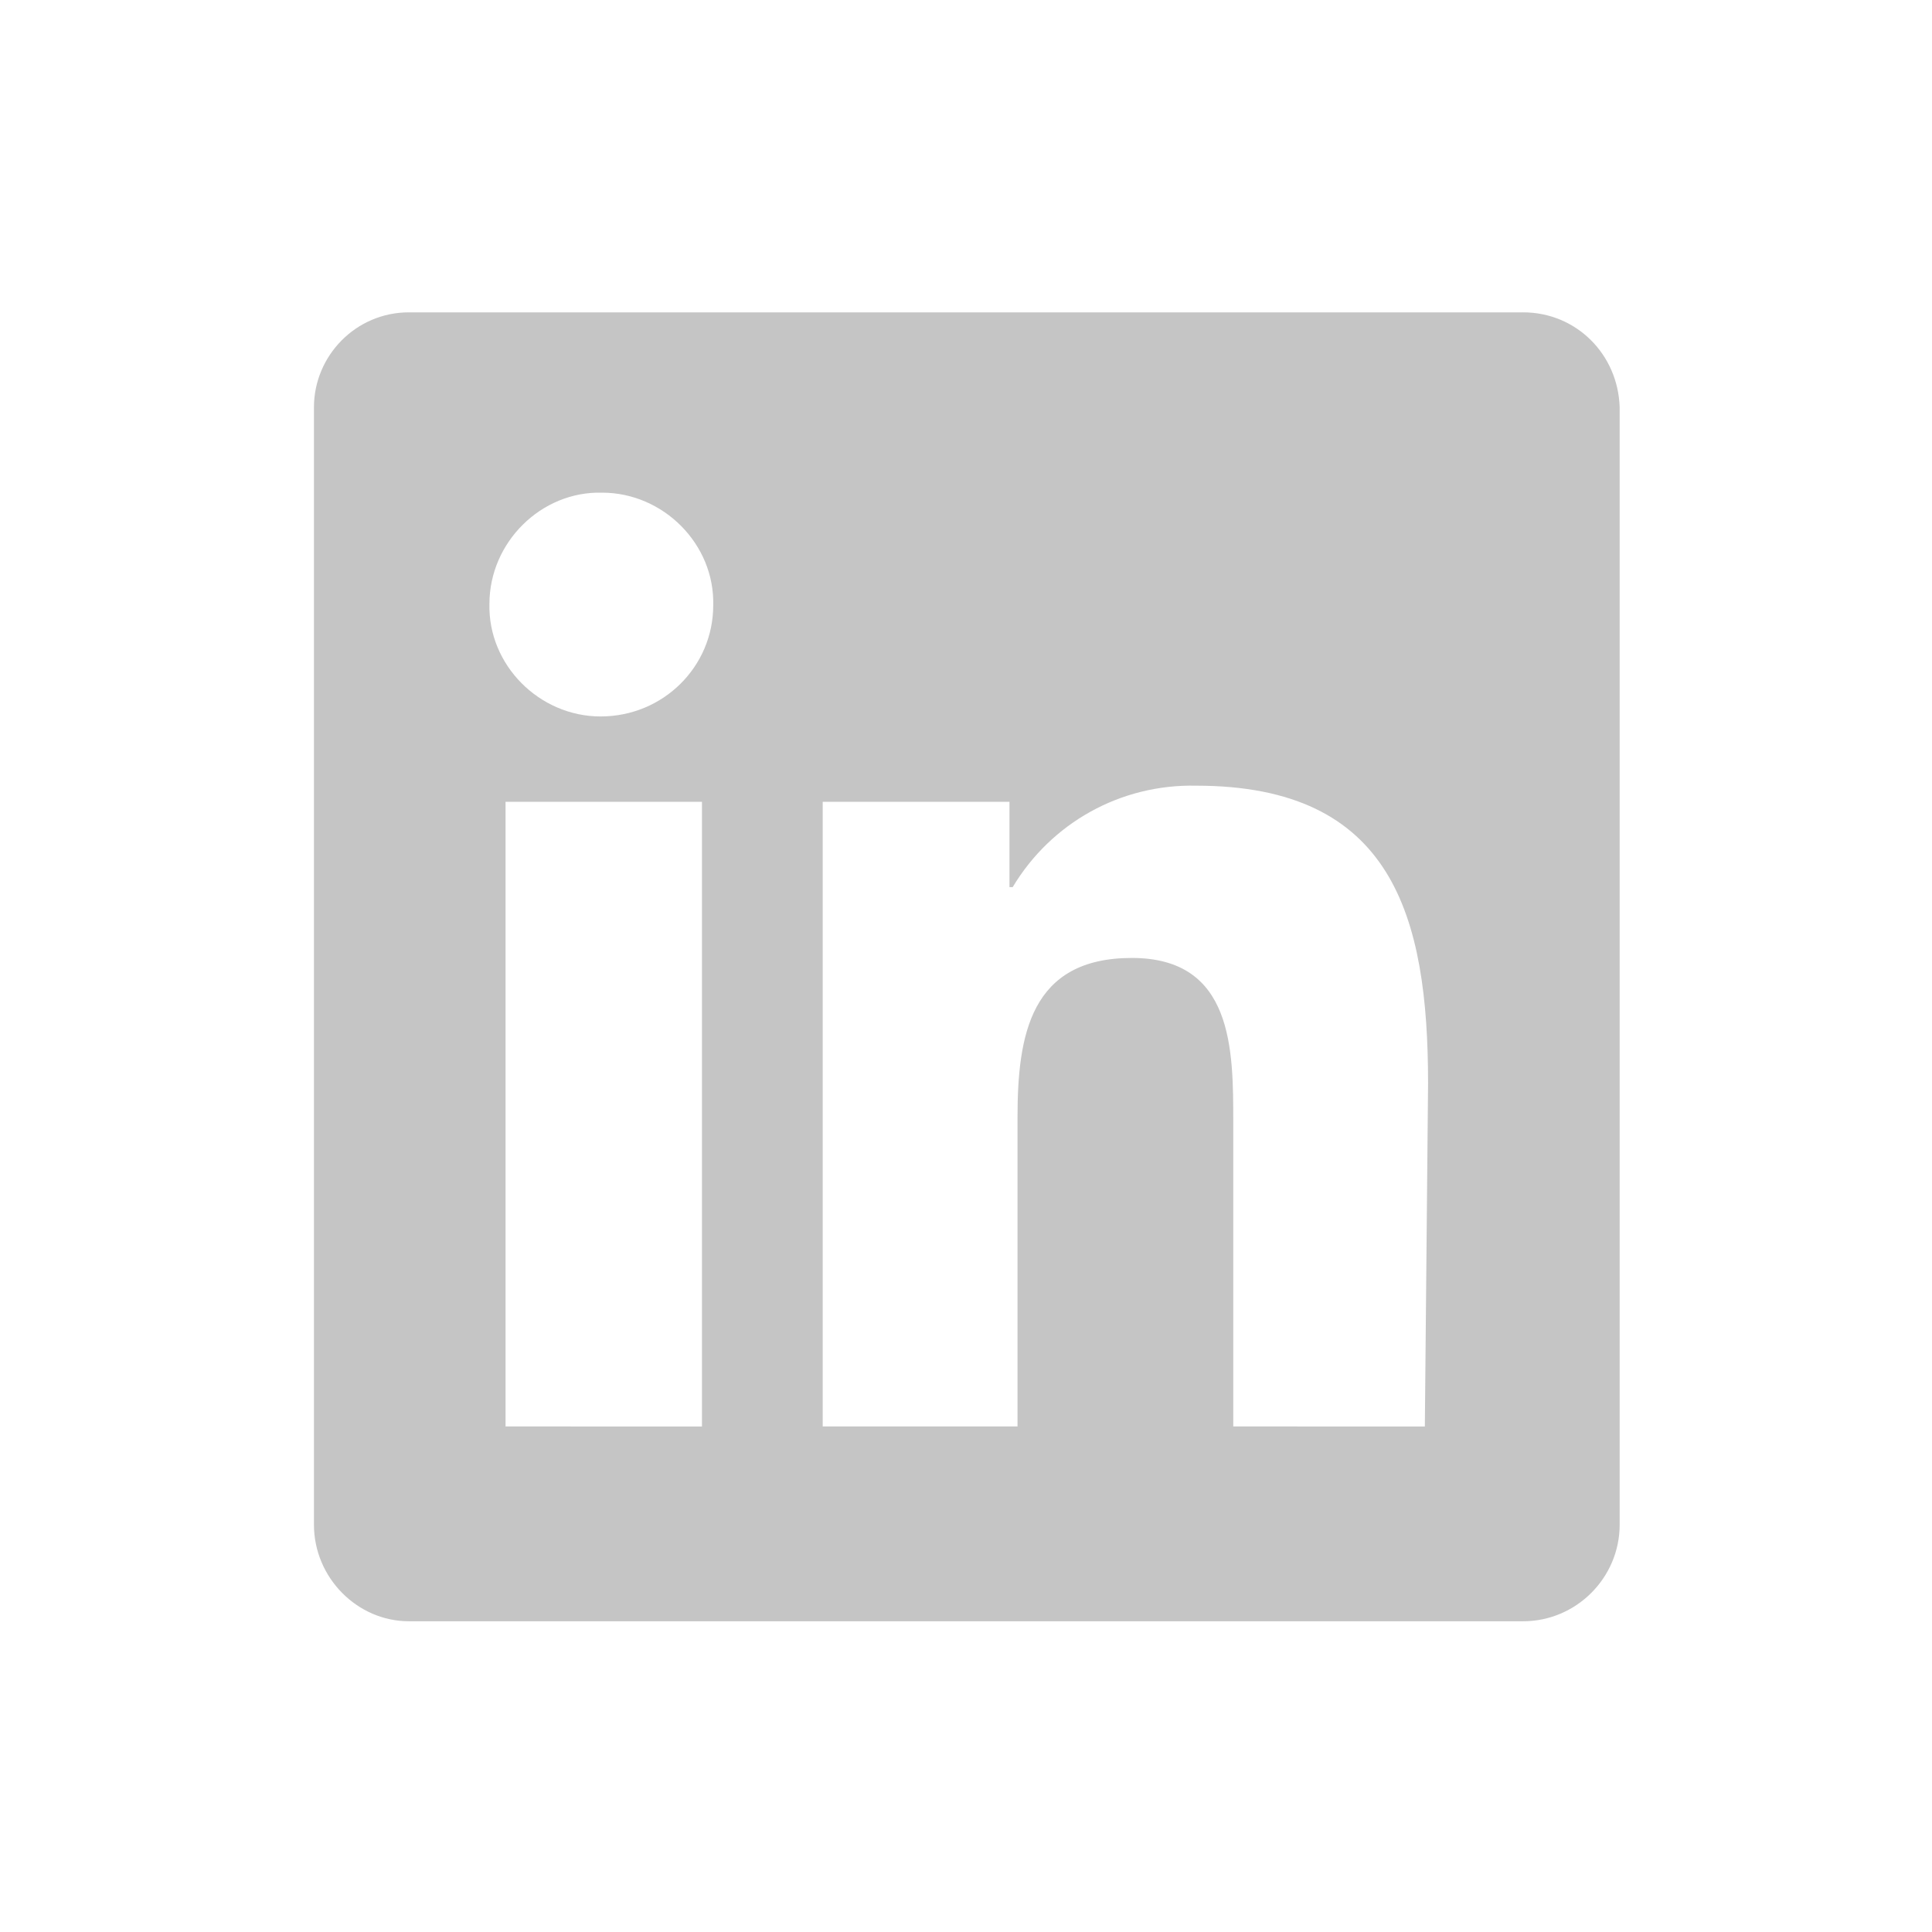
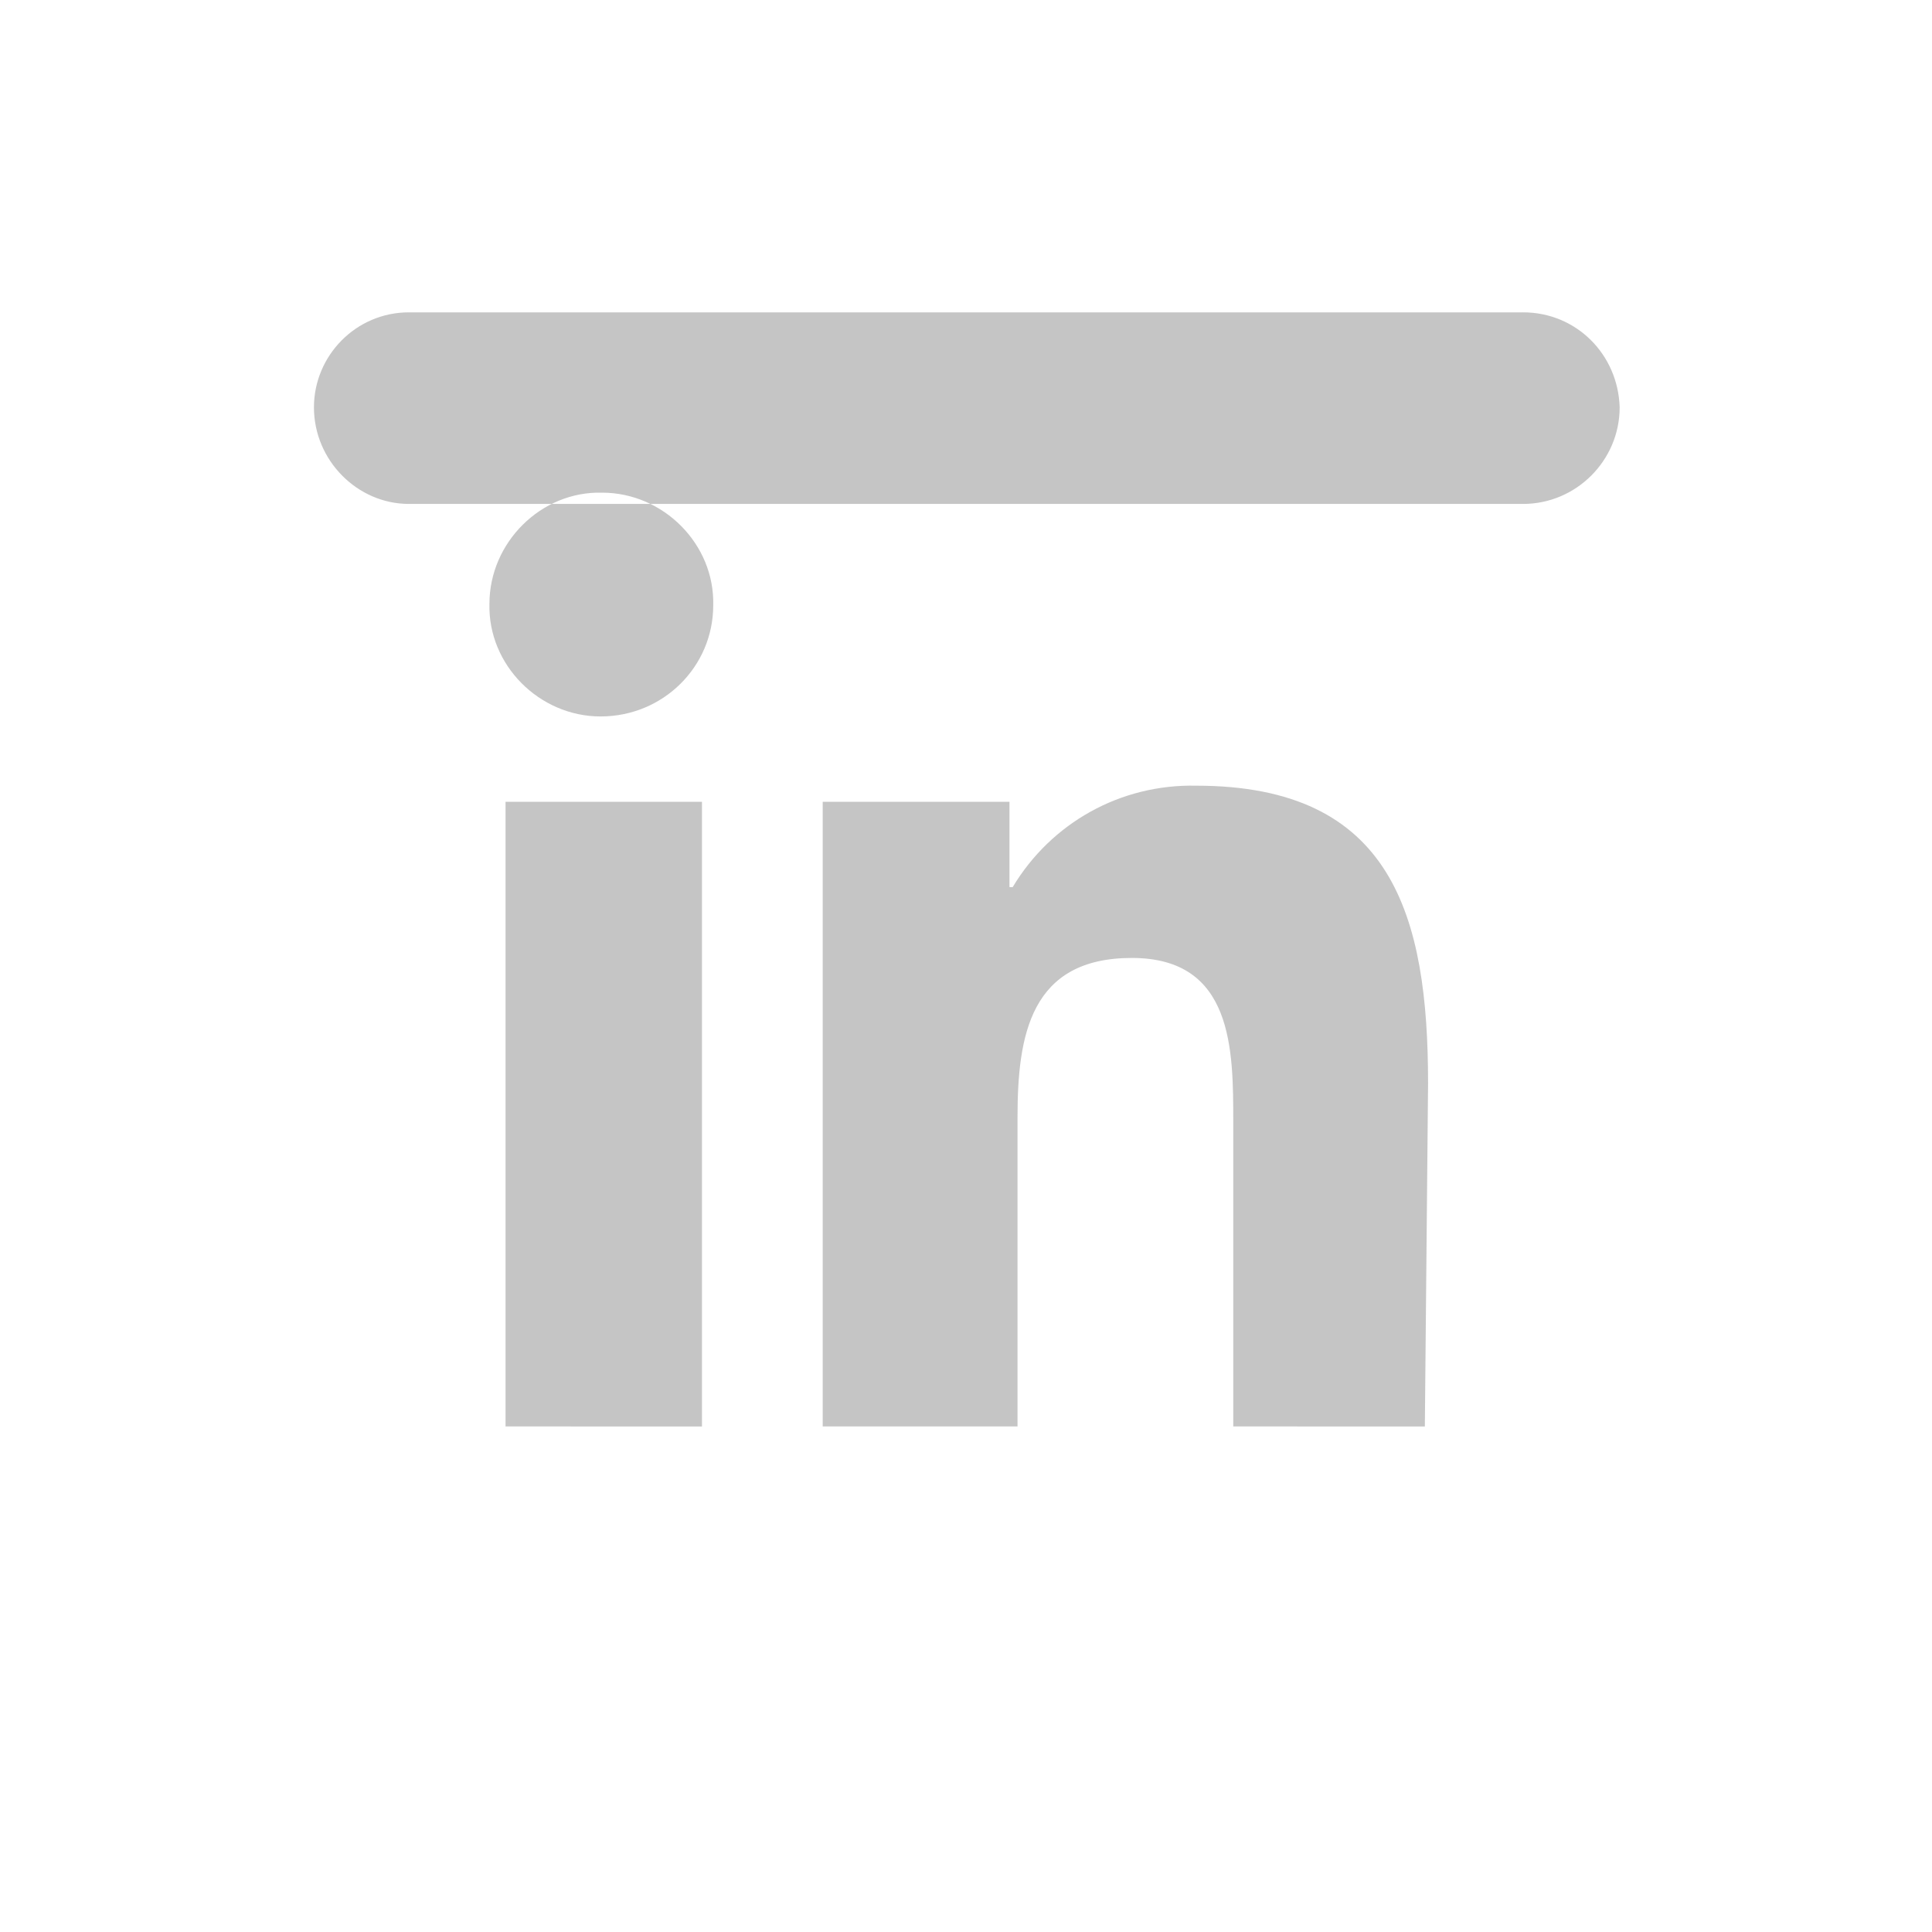
<svg xmlns="http://www.w3.org/2000/svg" viewBox="0 0 120 120">
-   <path fill="#c5c5c5" d="M94.6 19.4H25.4c-3.3 0-5.9 2.7-5.9 5.9v69.4c0 3.3 2.7 6 5.9 6h69.2c3.3 0 6-2.7 6-6V25.3c-.1-3.3-2.7-5.9-6-5.9zm-51 69.2H31.4V49.8h12.2v38.8zm-6.3-44.1c-3.8 0-7-3.2-6.9-7 0-3.8 3.2-7 7-6.9 3.8 0 7 3.2 6.9 7 0 3.8-3.1 6.9-7 6.9zm51.2 44.1H76.6V69.7c0-4.5 0-10.2-6.3-10.2s-7.1 4.8-7.1 9.9v19.2H51.1V49.8h11.6v5.3h.2c2.4-4 6.7-6.4 11.4-6.3 12.2 0 14.4 8.1 14.4 18.5l-.2 21.3z" />
+   <path fill="#c5c5c5" d="M94.6 19.4H25.4c-3.3 0-5.9 2.7-5.9 5.9c0 3.3 2.7 6 5.9 6h69.2c3.3 0 6-2.7 6-6V25.3c-.1-3.3-2.7-5.9-6-5.9zm-51 69.2H31.4V49.8h12.2v38.8zm-6.3-44.1c-3.8 0-7-3.2-6.9-7 0-3.8 3.2-7 7-6.9 3.8 0 7 3.2 6.9 7 0 3.8-3.1 6.9-7 6.9zm51.2 44.1H76.6V69.7c0-4.5 0-10.2-6.3-10.2s-7.1 4.8-7.1 9.9v19.2H51.1V49.8h11.6v5.3h.2c2.4-4 6.7-6.4 11.4-6.3 12.2 0 14.4 8.1 14.4 18.5l-.2 21.3z" />
</svg>